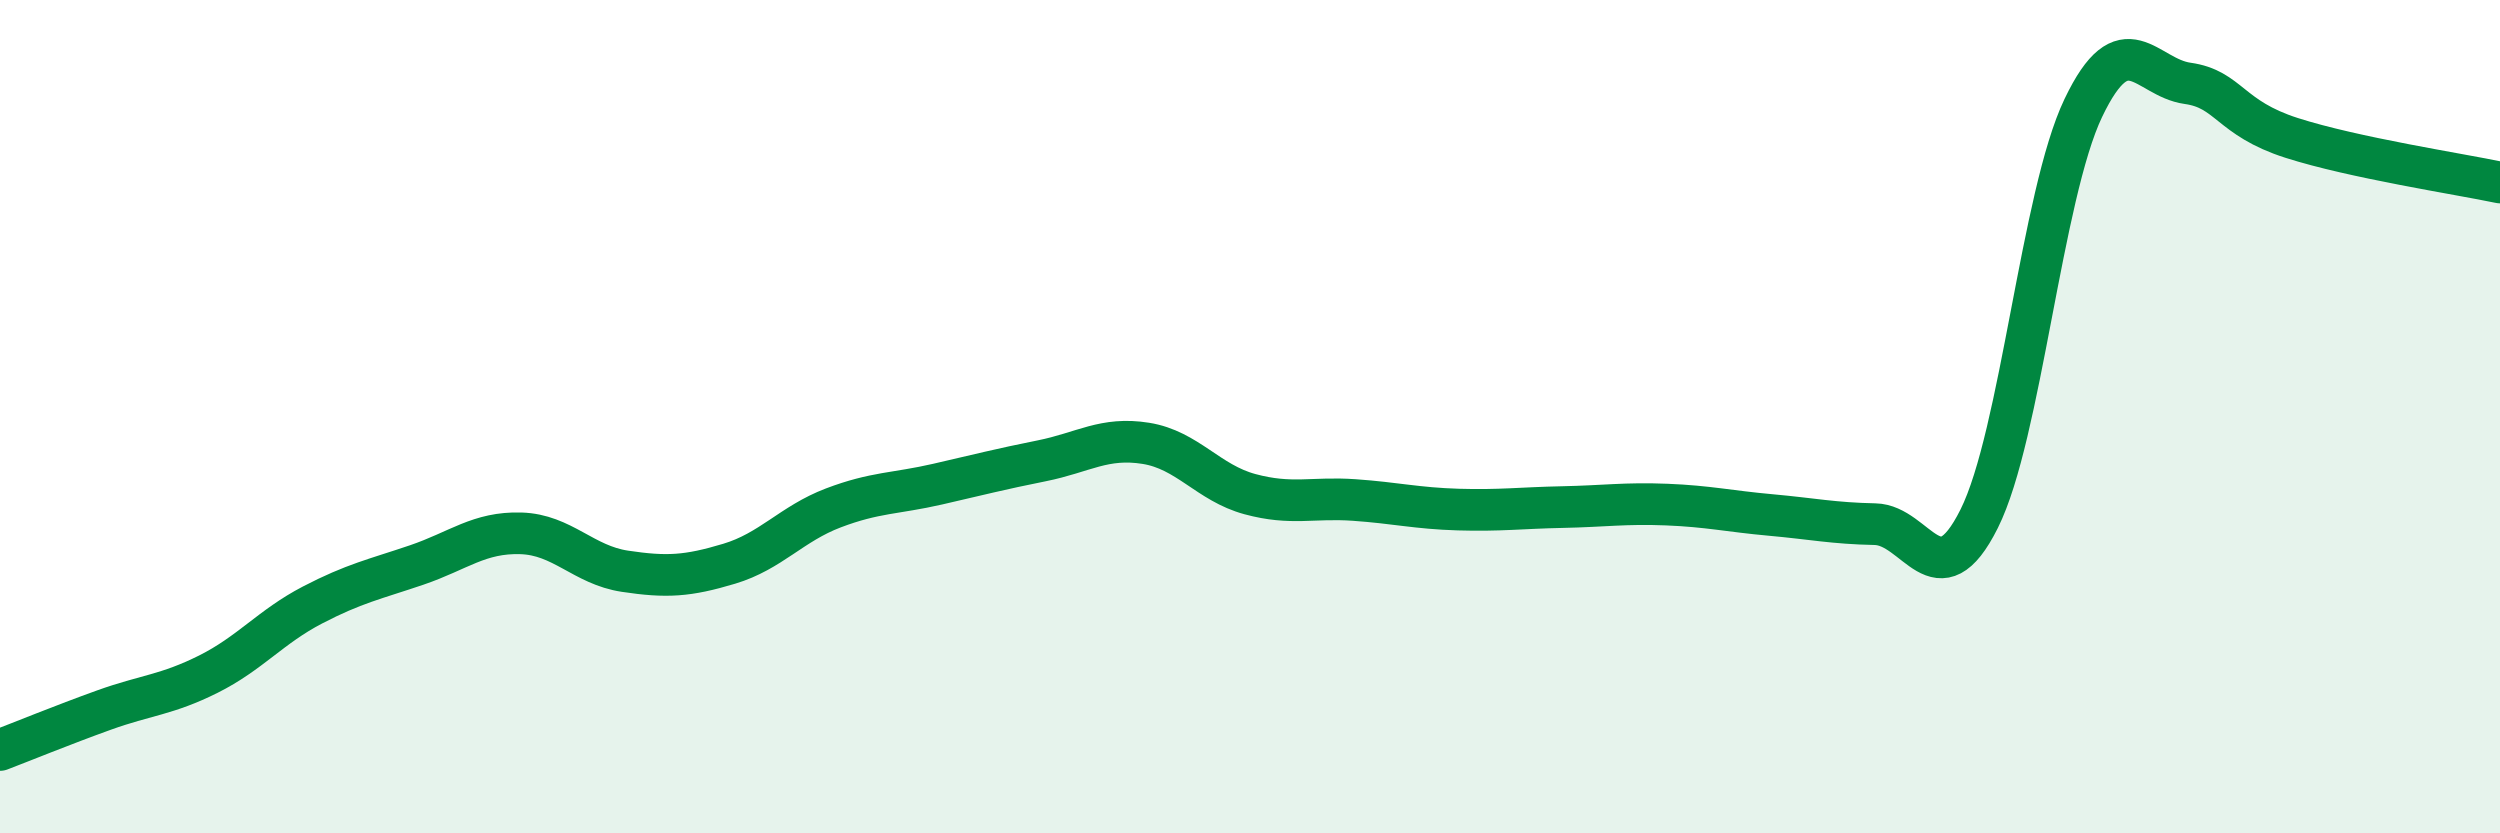
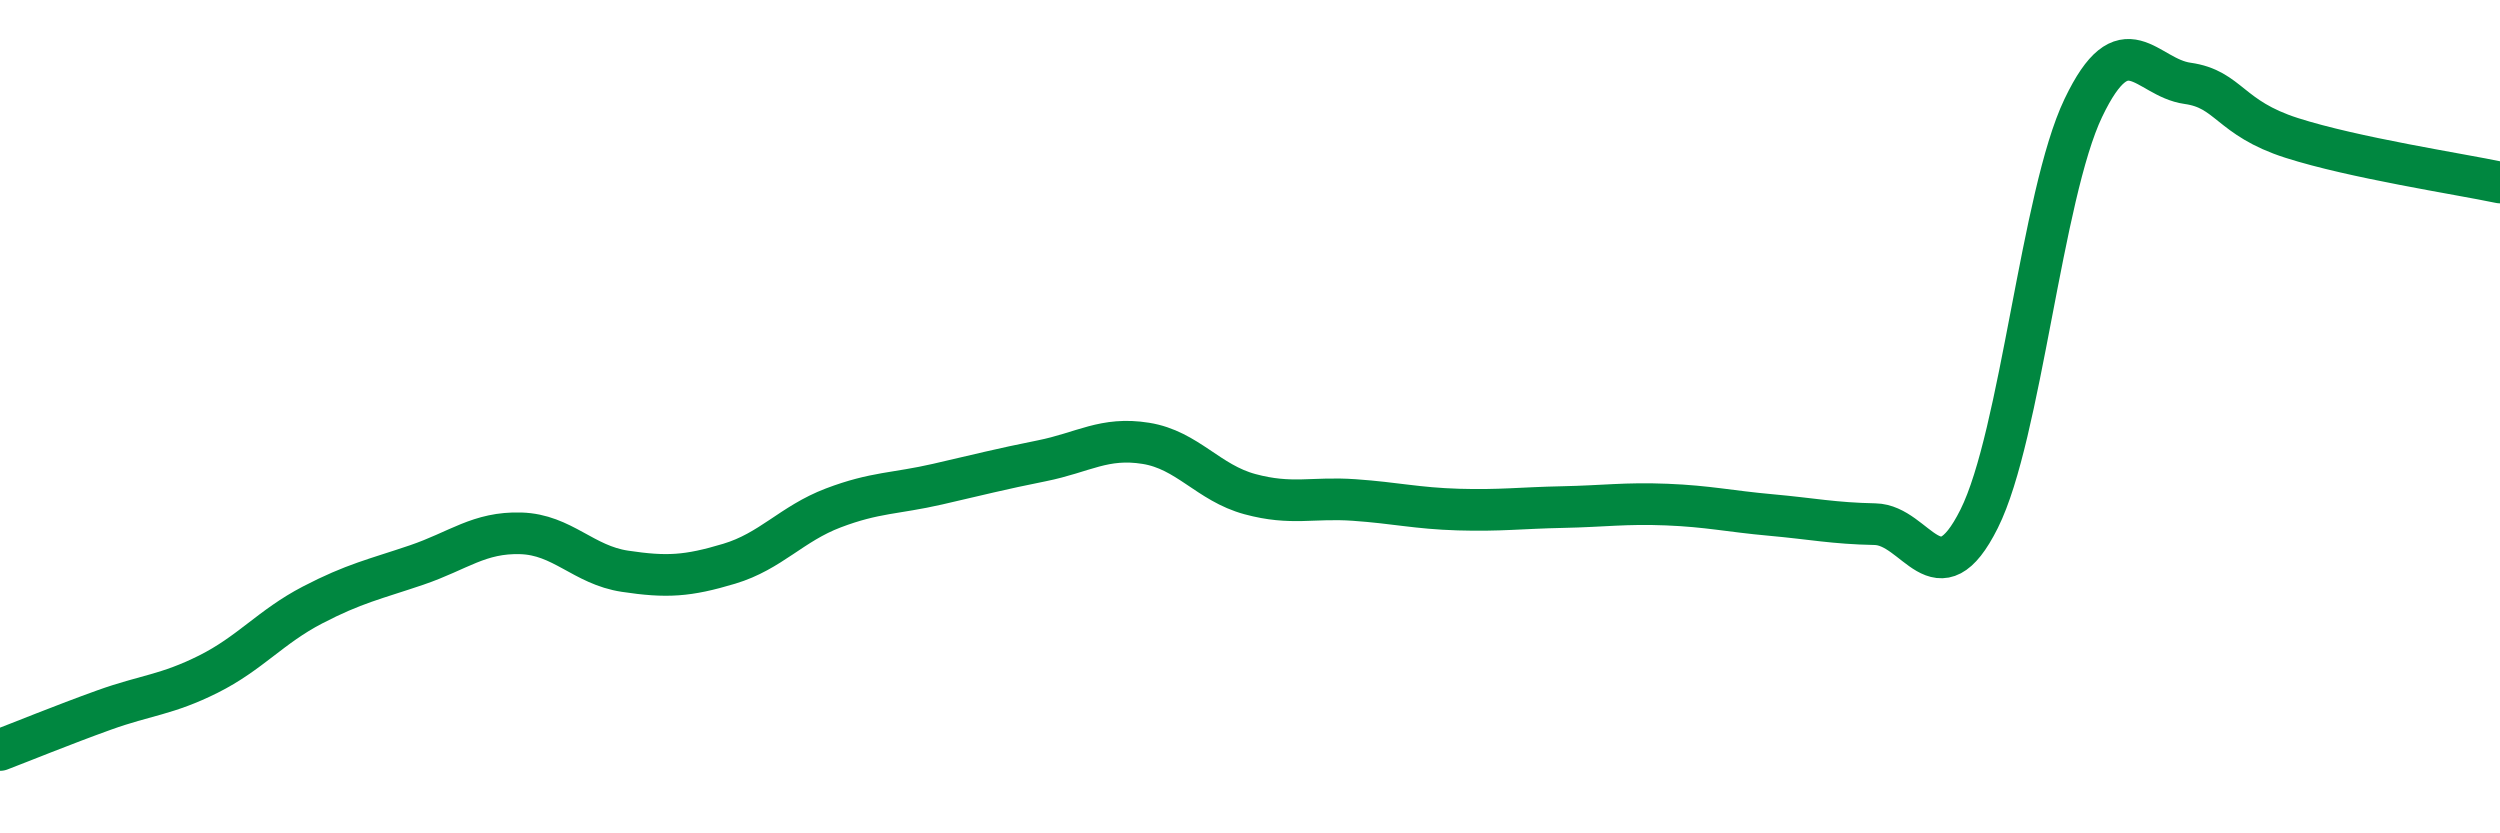
<svg xmlns="http://www.w3.org/2000/svg" width="60" height="20" viewBox="0 0 60 20">
-   <path d="M 0,18 C 0.5,17.81 1.5,17.4 2.5,17.04 C 3.5,16.68 4,16.68 5,16.18 C 6,15.68 6.5,15.04 7.5,14.52 C 8.5,14 9,13.9 10,13.56 C 11,13.22 11.5,12.77 12.5,12.8 C 13.5,12.83 14,13.56 15,13.71 C 16,13.86 16.5,13.83 17.5,13.53 C 18.5,13.23 19,12.57 20,12.19 C 21,11.81 21.5,11.85 22.5,11.62 C 23.5,11.39 24,11.26 25,11.06 C 26,10.86 26.5,10.48 27.5,10.64 C 28.5,10.8 29,11.59 30,11.86 C 31,12.13 31.5,11.93 32.5,12 C 33.5,12.07 34,12.2 35,12.23 C 36,12.26 36.5,12.19 37.5,12.17 C 38.5,12.15 39,12.07 40,12.11 C 41,12.15 41.5,12.27 42.5,12.36 C 43.5,12.45 44,12.56 45,12.58 C 46,12.6 46.5,14.45 47.5,12.45 C 48.5,10.45 49,4.68 50,2.59 C 51,0.5 51.5,1.86 52.5,2 C 53.5,2.14 53.5,2.83 55,3.31 C 56.5,3.79 59,4.17 60,4.38L60 20L0 20Z" fill="#008740" opacity="0.1" stroke-linecap="round" stroke-linejoin="round" />
  <path d="M 0,18 C 0.5,17.81 1.5,17.4 2.5,17.04 C 3.5,16.68 4,16.68 5,16.18 C 6,15.68 6.5,15.04 7.5,14.52 C 8.5,14 9,13.9 10,13.56 C 11,13.22 11.5,12.77 12.5,12.8 C 13.5,12.83 14,13.56 15,13.71 C 16,13.86 16.5,13.83 17.5,13.53 C 18.5,13.23 19,12.57 20,12.19 C 21,11.81 21.5,11.85 22.5,11.62 C 23.5,11.39 24,11.26 25,11.06 C 26,10.86 26.5,10.48 27.5,10.64 C 28.5,10.8 29,11.59 30,11.86 C 31,12.13 31.5,11.93 32.5,12 C 33.5,12.07 34,12.2 35,12.23 C 36,12.26 36.5,12.19 37.5,12.17 C 38.5,12.15 39,12.07 40,12.11 C 41,12.15 41.5,12.27 42.5,12.36 C 43.5,12.45 44,12.56 45,12.58 C 46,12.6 46.5,14.45 47.5,12.45 C 48.5,10.45 49,4.68 50,2.59 C 51,0.5 51.5,1.86 52.5,2 C 53.5,2.14 53.5,2.83 55,3.31 C 56.5,3.79 59,4.17 60,4.38" stroke="#008740" stroke-width="1" fill="none" stroke-linecap="round" stroke-linejoin="round" />
</svg>